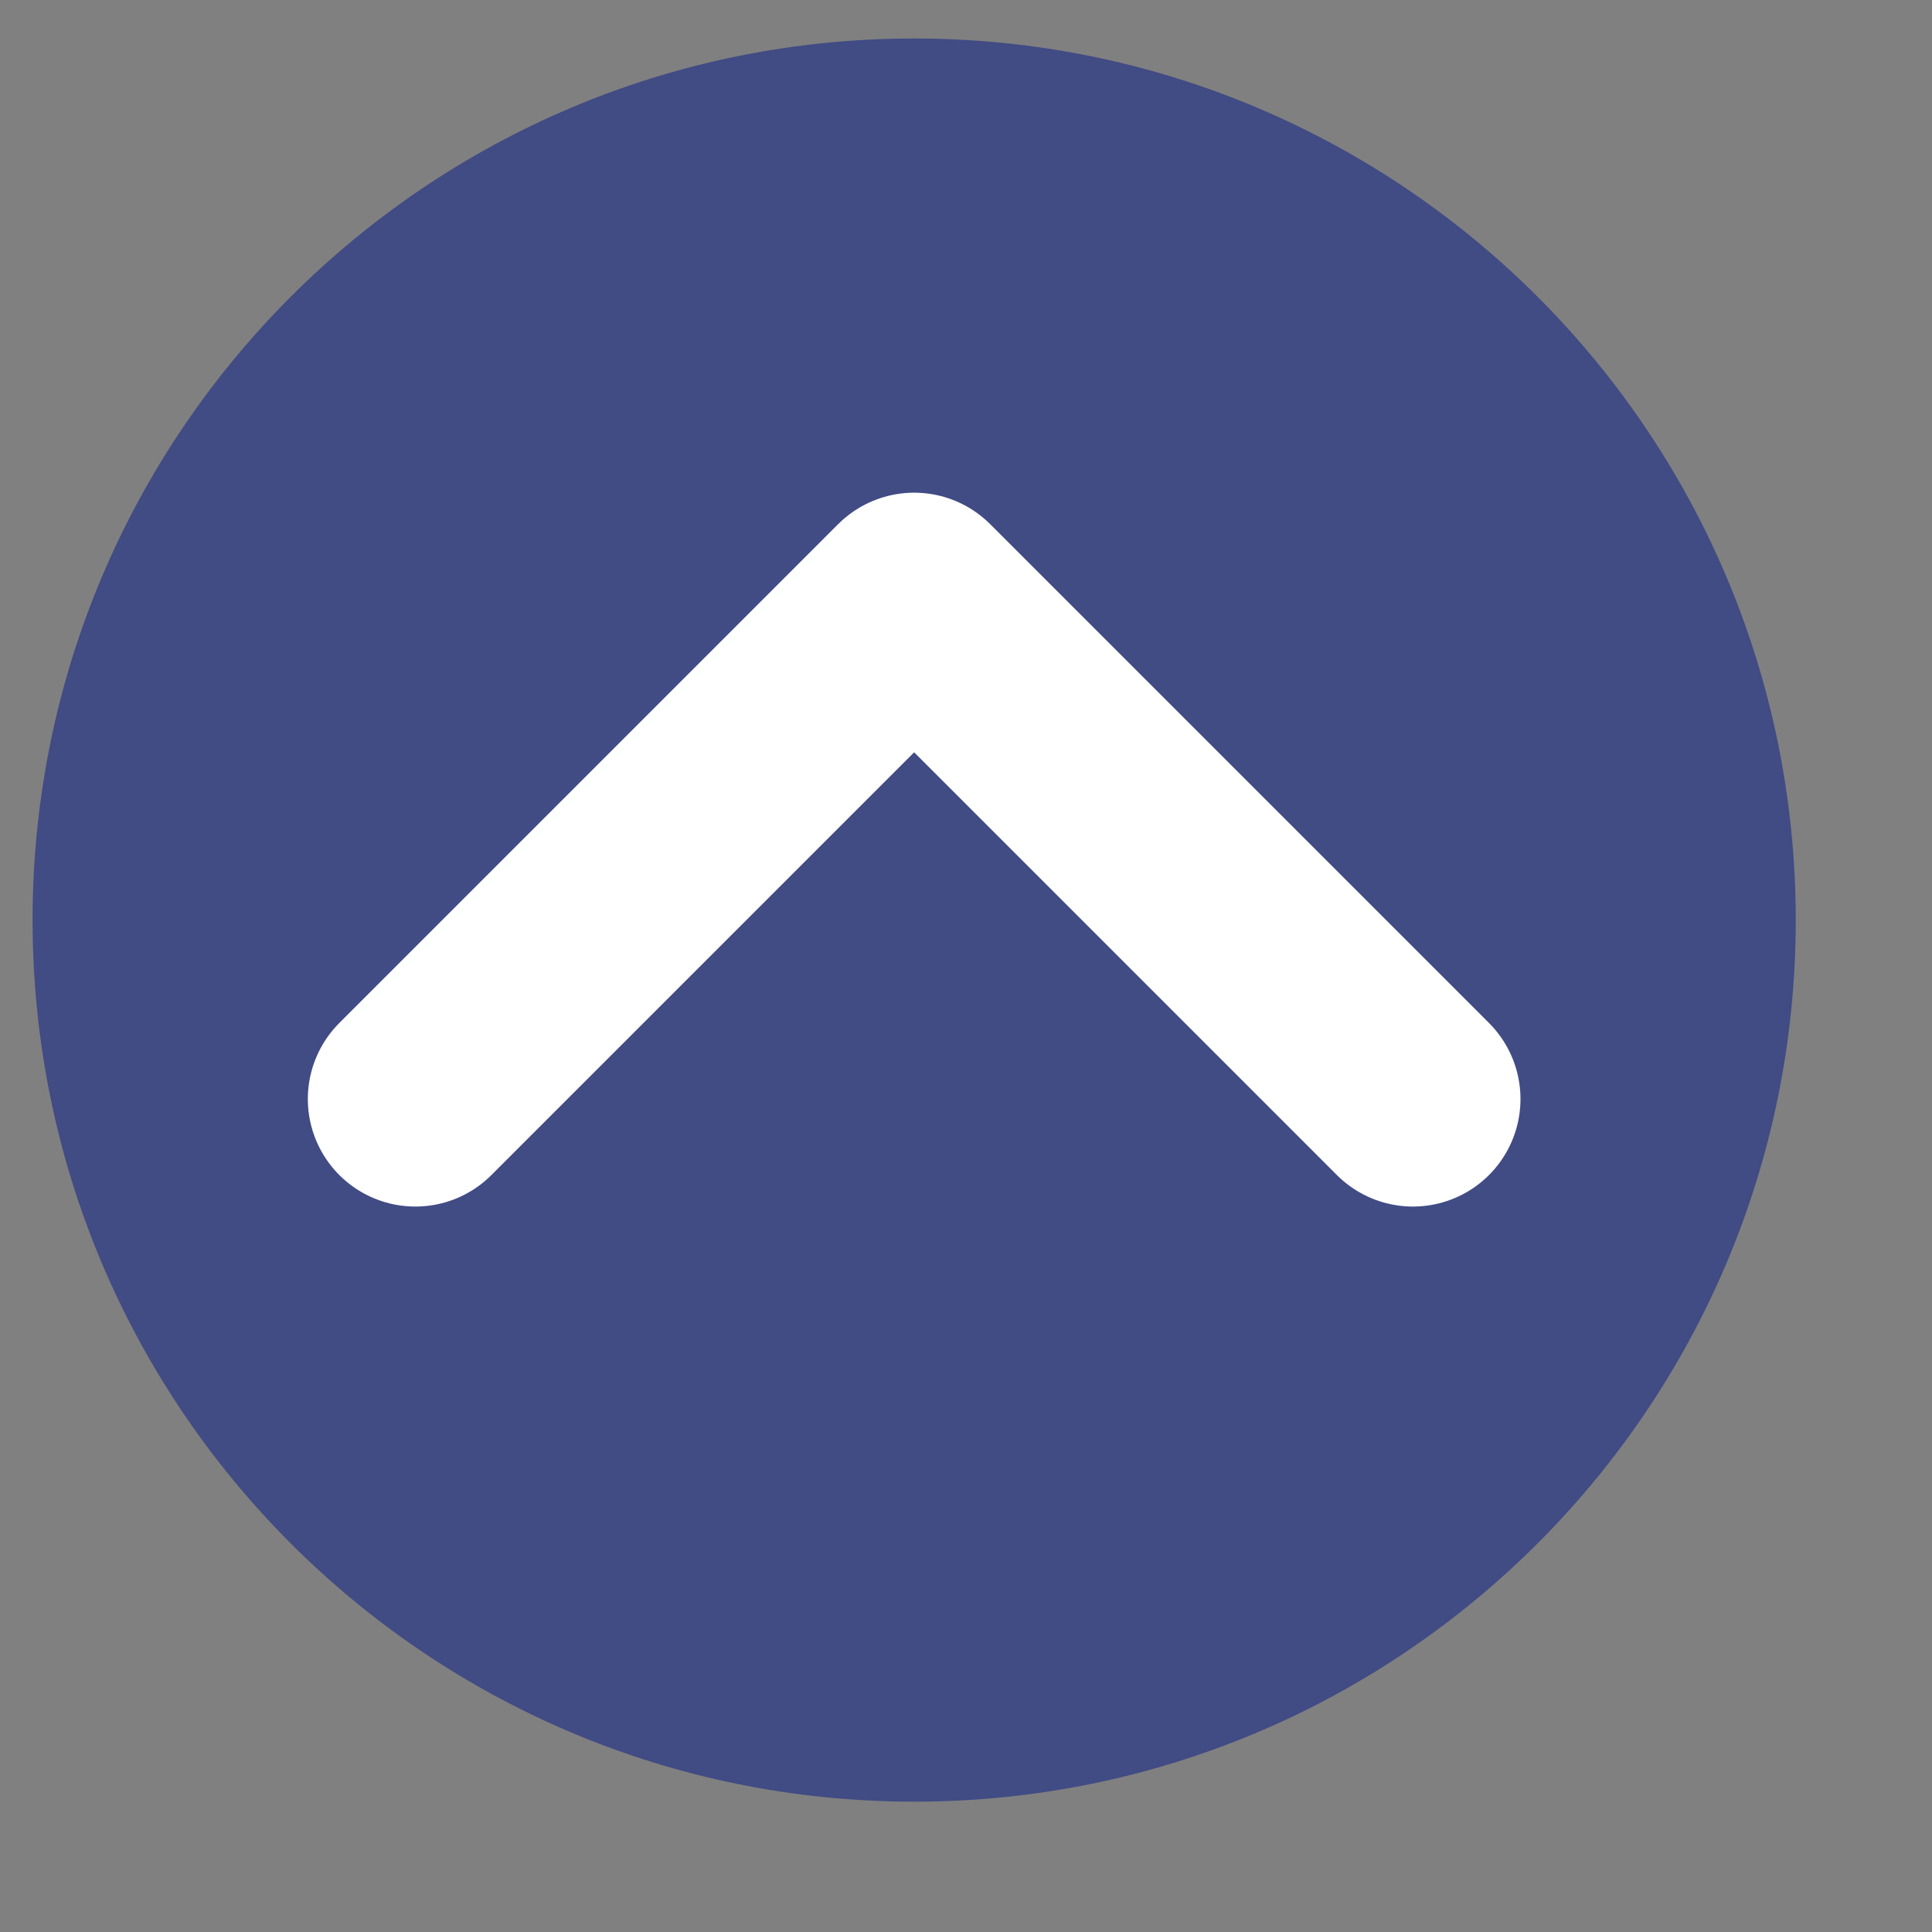
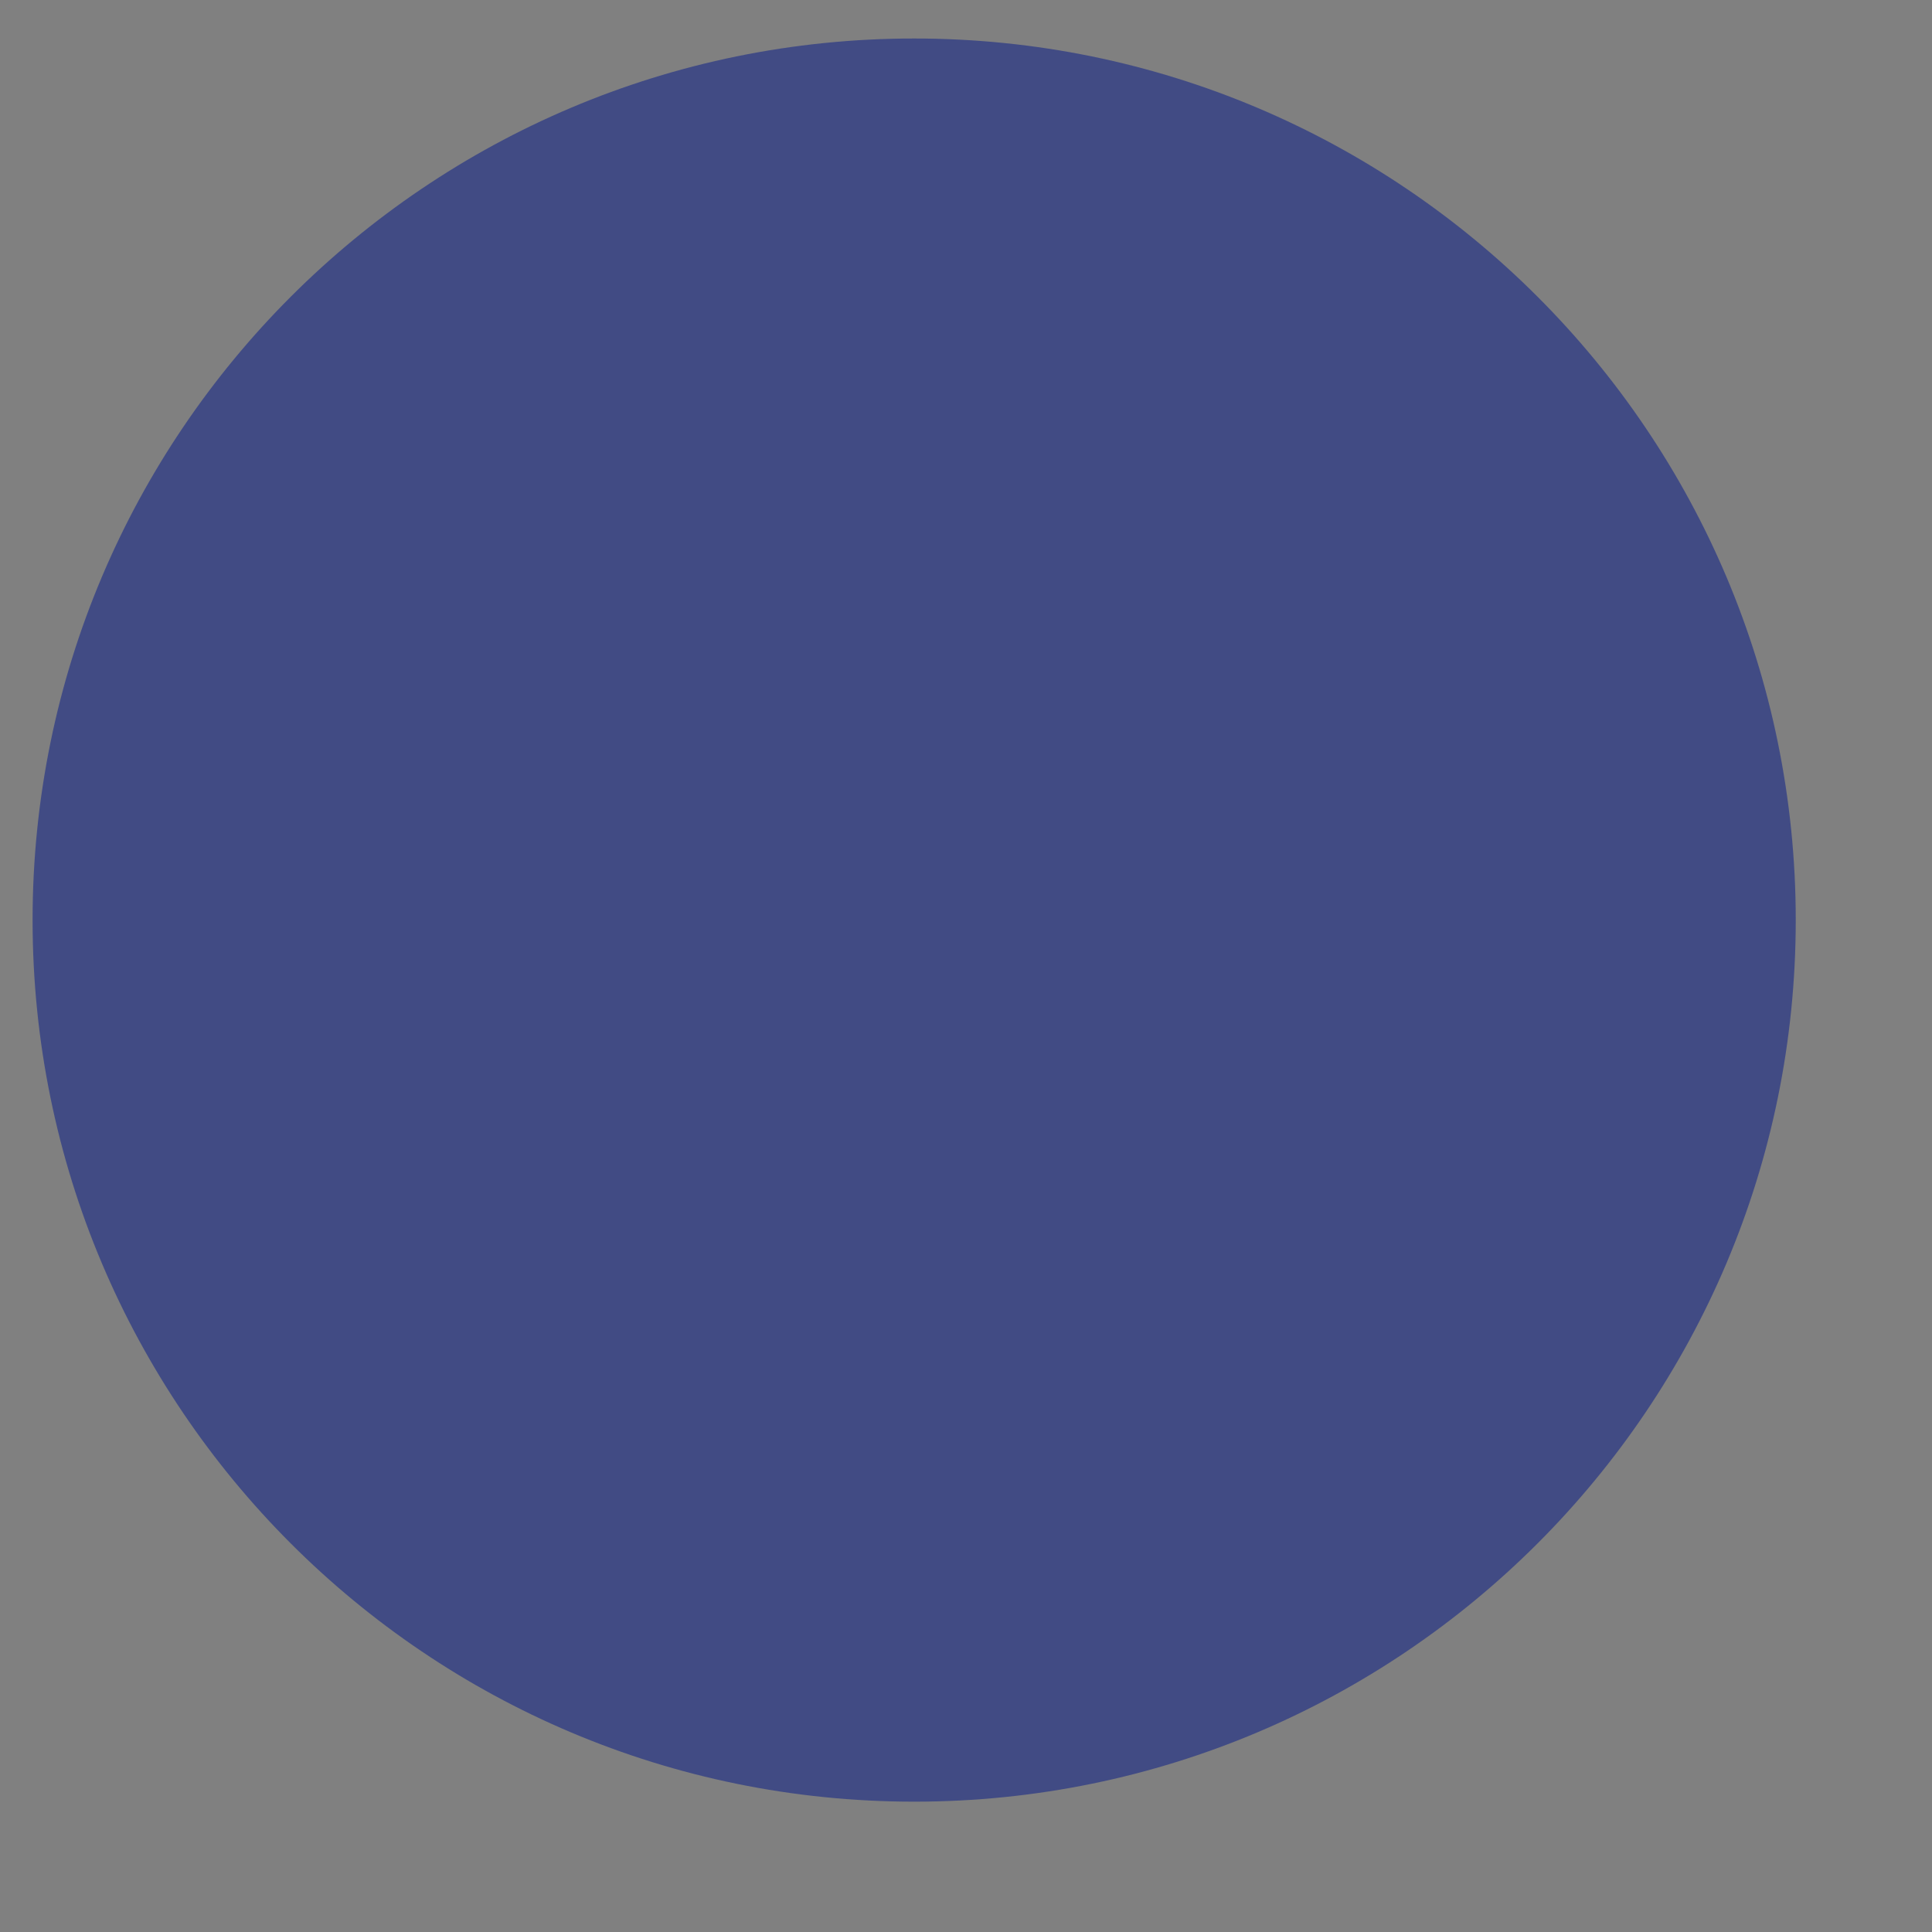
<svg xmlns="http://www.w3.org/2000/svg" width="71.863px" height="71.863px">
  <rect width="100%" height="100%" fill="#808080" stroke="none" />
  <path fill-rule="evenodd" stroke-width="0.863px" stroke-linecap="butt" stroke-linejoin="miter" fill="rgba(24,41,135,0.6)" d="M34.003,1.432 C52.114,1.432 66.795,16.113 66.795,34.224 C66.795,52.334 52.114,67.015 34.003,67.015 C15.893,67.015 1.212,52.334 1.212,34.224 C1.212,16.113 15.893,1.432 34.003,1.432 Z" />
-   <path fill-rule="evenodd" stroke="#ffffff" stroke-width="8px" stroke-linecap="round" stroke-linejoin="round" fill="none" d="M15.450,40.879 L34.003,22.326 L52.556,40.879 " />
</svg>